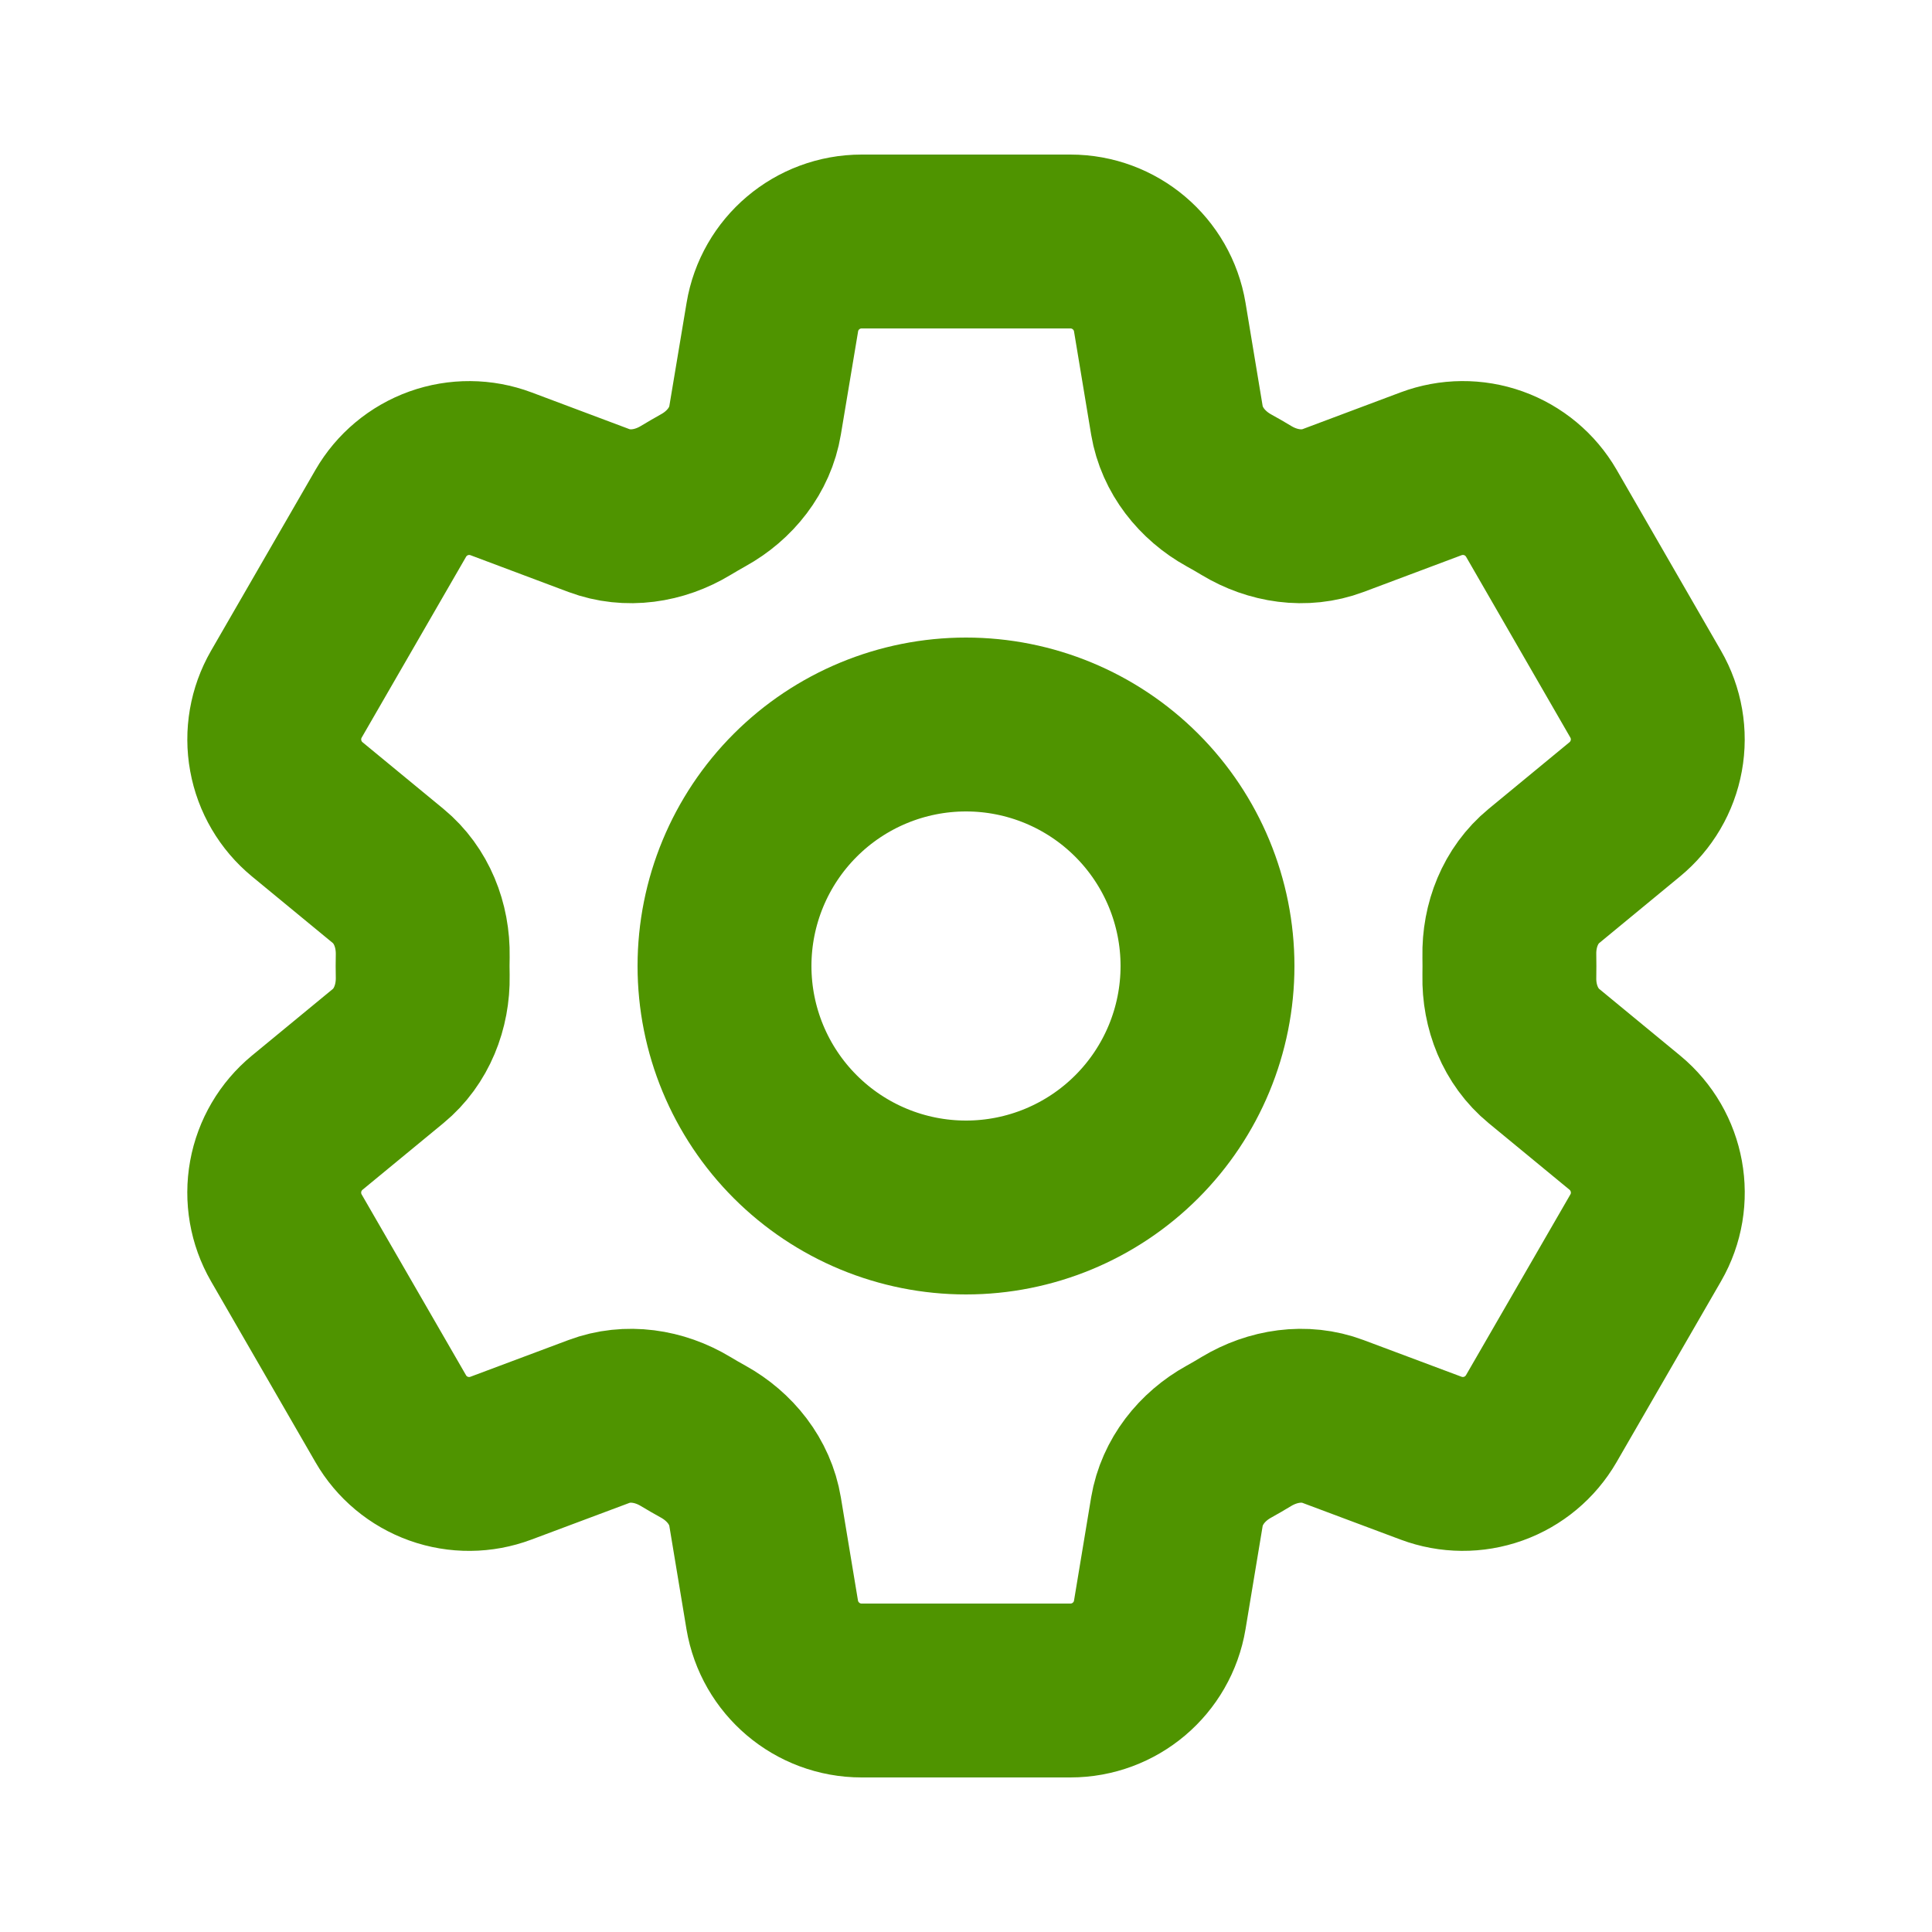
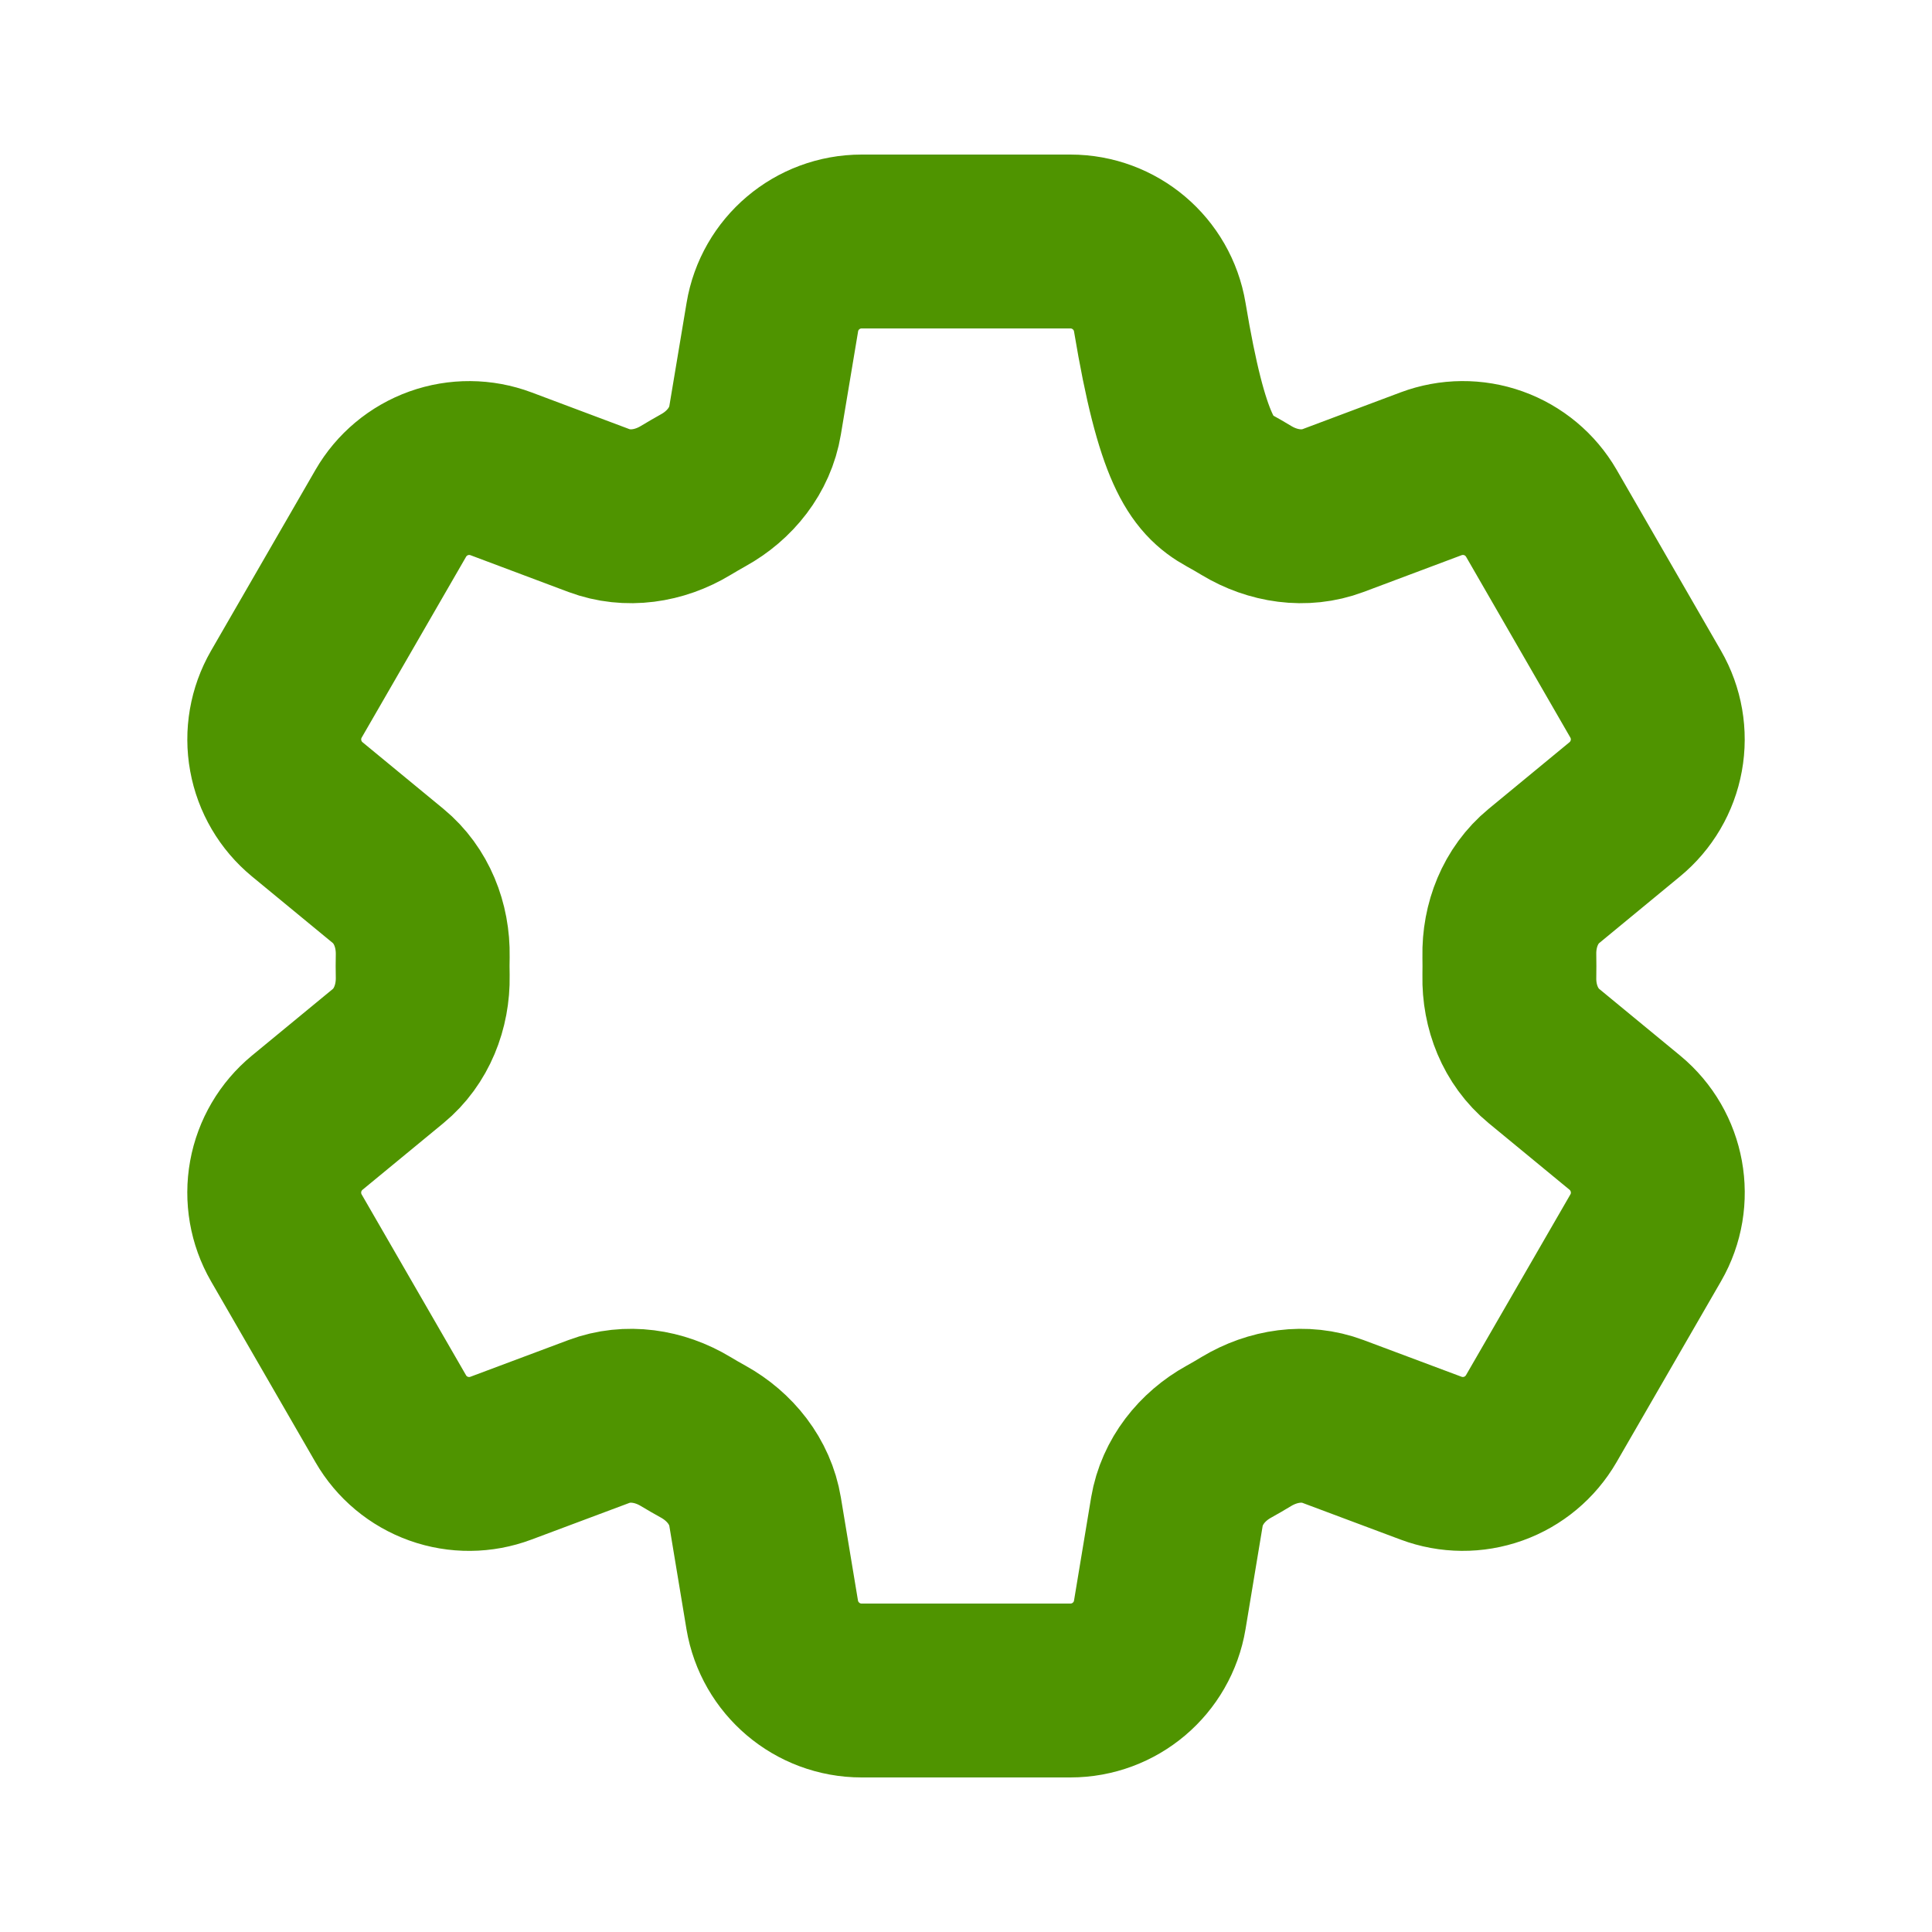
<svg xmlns="http://www.w3.org/2000/svg" fill="none" height="100%" overflow="visible" preserveAspectRatio="none" style="display: block;" viewBox="0 0 50 50" width="100%">
  <g id="Frame">
-     <path d="M19.988 8.208C20.175 7.079 21.154 6.25 22.3 6.25H27.702C28.848 6.25 29.827 7.079 30.015 8.208L30.458 10.877C30.59 11.656 31.11 12.306 31.802 12.69C31.956 12.773 32.108 12.863 32.26 12.954C32.938 13.363 33.76 13.49 34.5 13.213L37.035 12.262C37.555 12.067 38.127 12.062 38.65 12.249C39.172 12.436 39.612 12.803 39.89 13.283L42.59 17.965C42.867 18.445 42.965 19.009 42.865 19.555C42.766 20.1 42.477 20.593 42.048 20.946L39.958 22.669C39.348 23.171 39.046 23.946 39.062 24.735C39.065 24.913 39.065 25.09 39.062 25.267C39.046 26.054 39.348 26.829 39.958 27.331L42.05 29.054C42.933 29.783 43.163 31.044 42.592 32.033L39.888 36.715C39.61 37.195 39.171 37.562 38.649 37.749C38.127 37.936 37.555 37.932 37.035 37.737L34.5 36.788C33.76 36.51 32.938 36.638 32.258 37.046C32.107 37.138 31.954 37.227 31.8 37.312C31.11 37.694 30.59 38.344 30.458 39.123L30.015 41.792C29.827 42.923 28.848 43.75 27.702 43.75H22.298C21.152 43.75 20.175 42.921 19.985 41.792L19.542 39.123C19.413 38.344 18.892 37.694 18.2 37.31C18.046 37.225 17.893 37.137 17.742 37.046C17.065 36.638 16.242 36.51 15.5 36.788L12.965 37.737C12.445 37.932 11.874 37.937 11.351 37.75C10.829 37.563 10.39 37.197 10.113 36.717L7.41 32.035C7.133 31.555 7.036 30.991 7.135 30.445C7.234 29.9 7.524 29.407 7.952 29.054L10.044 27.331C10.652 26.831 10.954 26.054 10.94 25.267C10.936 25.09 10.936 24.913 10.94 24.735C10.954 23.944 10.652 23.171 10.044 22.669L7.952 20.946C7.524 20.593 7.235 20.101 7.136 19.555C7.036 19.01 7.134 18.447 7.41 17.967L10.113 13.285C10.39 12.805 10.829 12.438 11.352 12.25C11.875 12.063 12.447 12.067 12.967 12.262L15.5 13.213C16.242 13.49 17.065 13.363 17.742 12.954C17.892 12.863 18.046 12.775 18.2 12.688C18.892 12.306 19.413 11.656 19.542 10.877L19.988 8.208Z" id="Vector" stroke="#4F9400" stroke-linecap="round" stroke-width="4.5" />
-     <path d="M31.25 25C31.25 26.658 30.591 28.247 29.419 29.419C28.247 30.591 26.658 31.25 25 31.25C23.342 31.25 21.753 30.591 20.581 29.419C19.409 28.247 18.75 26.658 18.75 25C18.75 23.342 19.409 21.753 20.581 20.581C21.753 19.409 23.342 18.75 25 18.75C26.658 18.75 28.247 19.409 29.419 20.581C30.591 21.753 31.25 23.342 31.25 25Z" id="Vector_2" stroke="#4F9400" stroke-linecap="round" stroke-width="4.5" />
+     <path d="M19.988 8.208C20.175 7.079 21.154 6.25 22.3 6.25H27.702C28.848 6.25 29.827 7.079 30.015 8.208C30.59 11.656 31.11 12.306 31.802 12.69C31.956 12.773 32.108 12.863 32.26 12.954C32.938 13.363 33.76 13.49 34.5 13.213L37.035 12.262C37.555 12.067 38.127 12.062 38.65 12.249C39.172 12.436 39.612 12.803 39.89 13.283L42.59 17.965C42.867 18.445 42.965 19.009 42.865 19.555C42.766 20.1 42.477 20.593 42.048 20.946L39.958 22.669C39.348 23.171 39.046 23.946 39.062 24.735C39.065 24.913 39.065 25.09 39.062 25.267C39.046 26.054 39.348 26.829 39.958 27.331L42.05 29.054C42.933 29.783 43.163 31.044 42.592 32.033L39.888 36.715C39.61 37.195 39.171 37.562 38.649 37.749C38.127 37.936 37.555 37.932 37.035 37.737L34.5 36.788C33.76 36.51 32.938 36.638 32.258 37.046C32.107 37.138 31.954 37.227 31.8 37.312C31.11 37.694 30.59 38.344 30.458 39.123L30.015 41.792C29.827 42.923 28.848 43.75 27.702 43.75H22.298C21.152 43.75 20.175 42.921 19.985 41.792L19.542 39.123C19.413 38.344 18.892 37.694 18.2 37.31C18.046 37.225 17.893 37.137 17.742 37.046C17.065 36.638 16.242 36.51 15.5 36.788L12.965 37.737C12.445 37.932 11.874 37.937 11.351 37.75C10.829 37.563 10.39 37.197 10.113 36.717L7.41 32.035C7.133 31.555 7.036 30.991 7.135 30.445C7.234 29.9 7.524 29.407 7.952 29.054L10.044 27.331C10.652 26.831 10.954 26.054 10.94 25.267C10.936 25.09 10.936 24.913 10.94 24.735C10.954 23.944 10.652 23.171 10.044 22.669L7.952 20.946C7.524 20.593 7.235 20.101 7.136 19.555C7.036 19.01 7.134 18.447 7.41 17.967L10.113 13.285C10.39 12.805 10.829 12.438 11.352 12.25C11.875 12.063 12.447 12.067 12.967 12.262L15.5 13.213C16.242 13.49 17.065 13.363 17.742 12.954C17.892 12.863 18.046 12.775 18.2 12.688C18.892 12.306 19.413 11.656 19.542 10.877L19.988 8.208Z" id="Vector" stroke="#4F9400" stroke-linecap="round" stroke-width="4.5" />
  </g>
</svg>